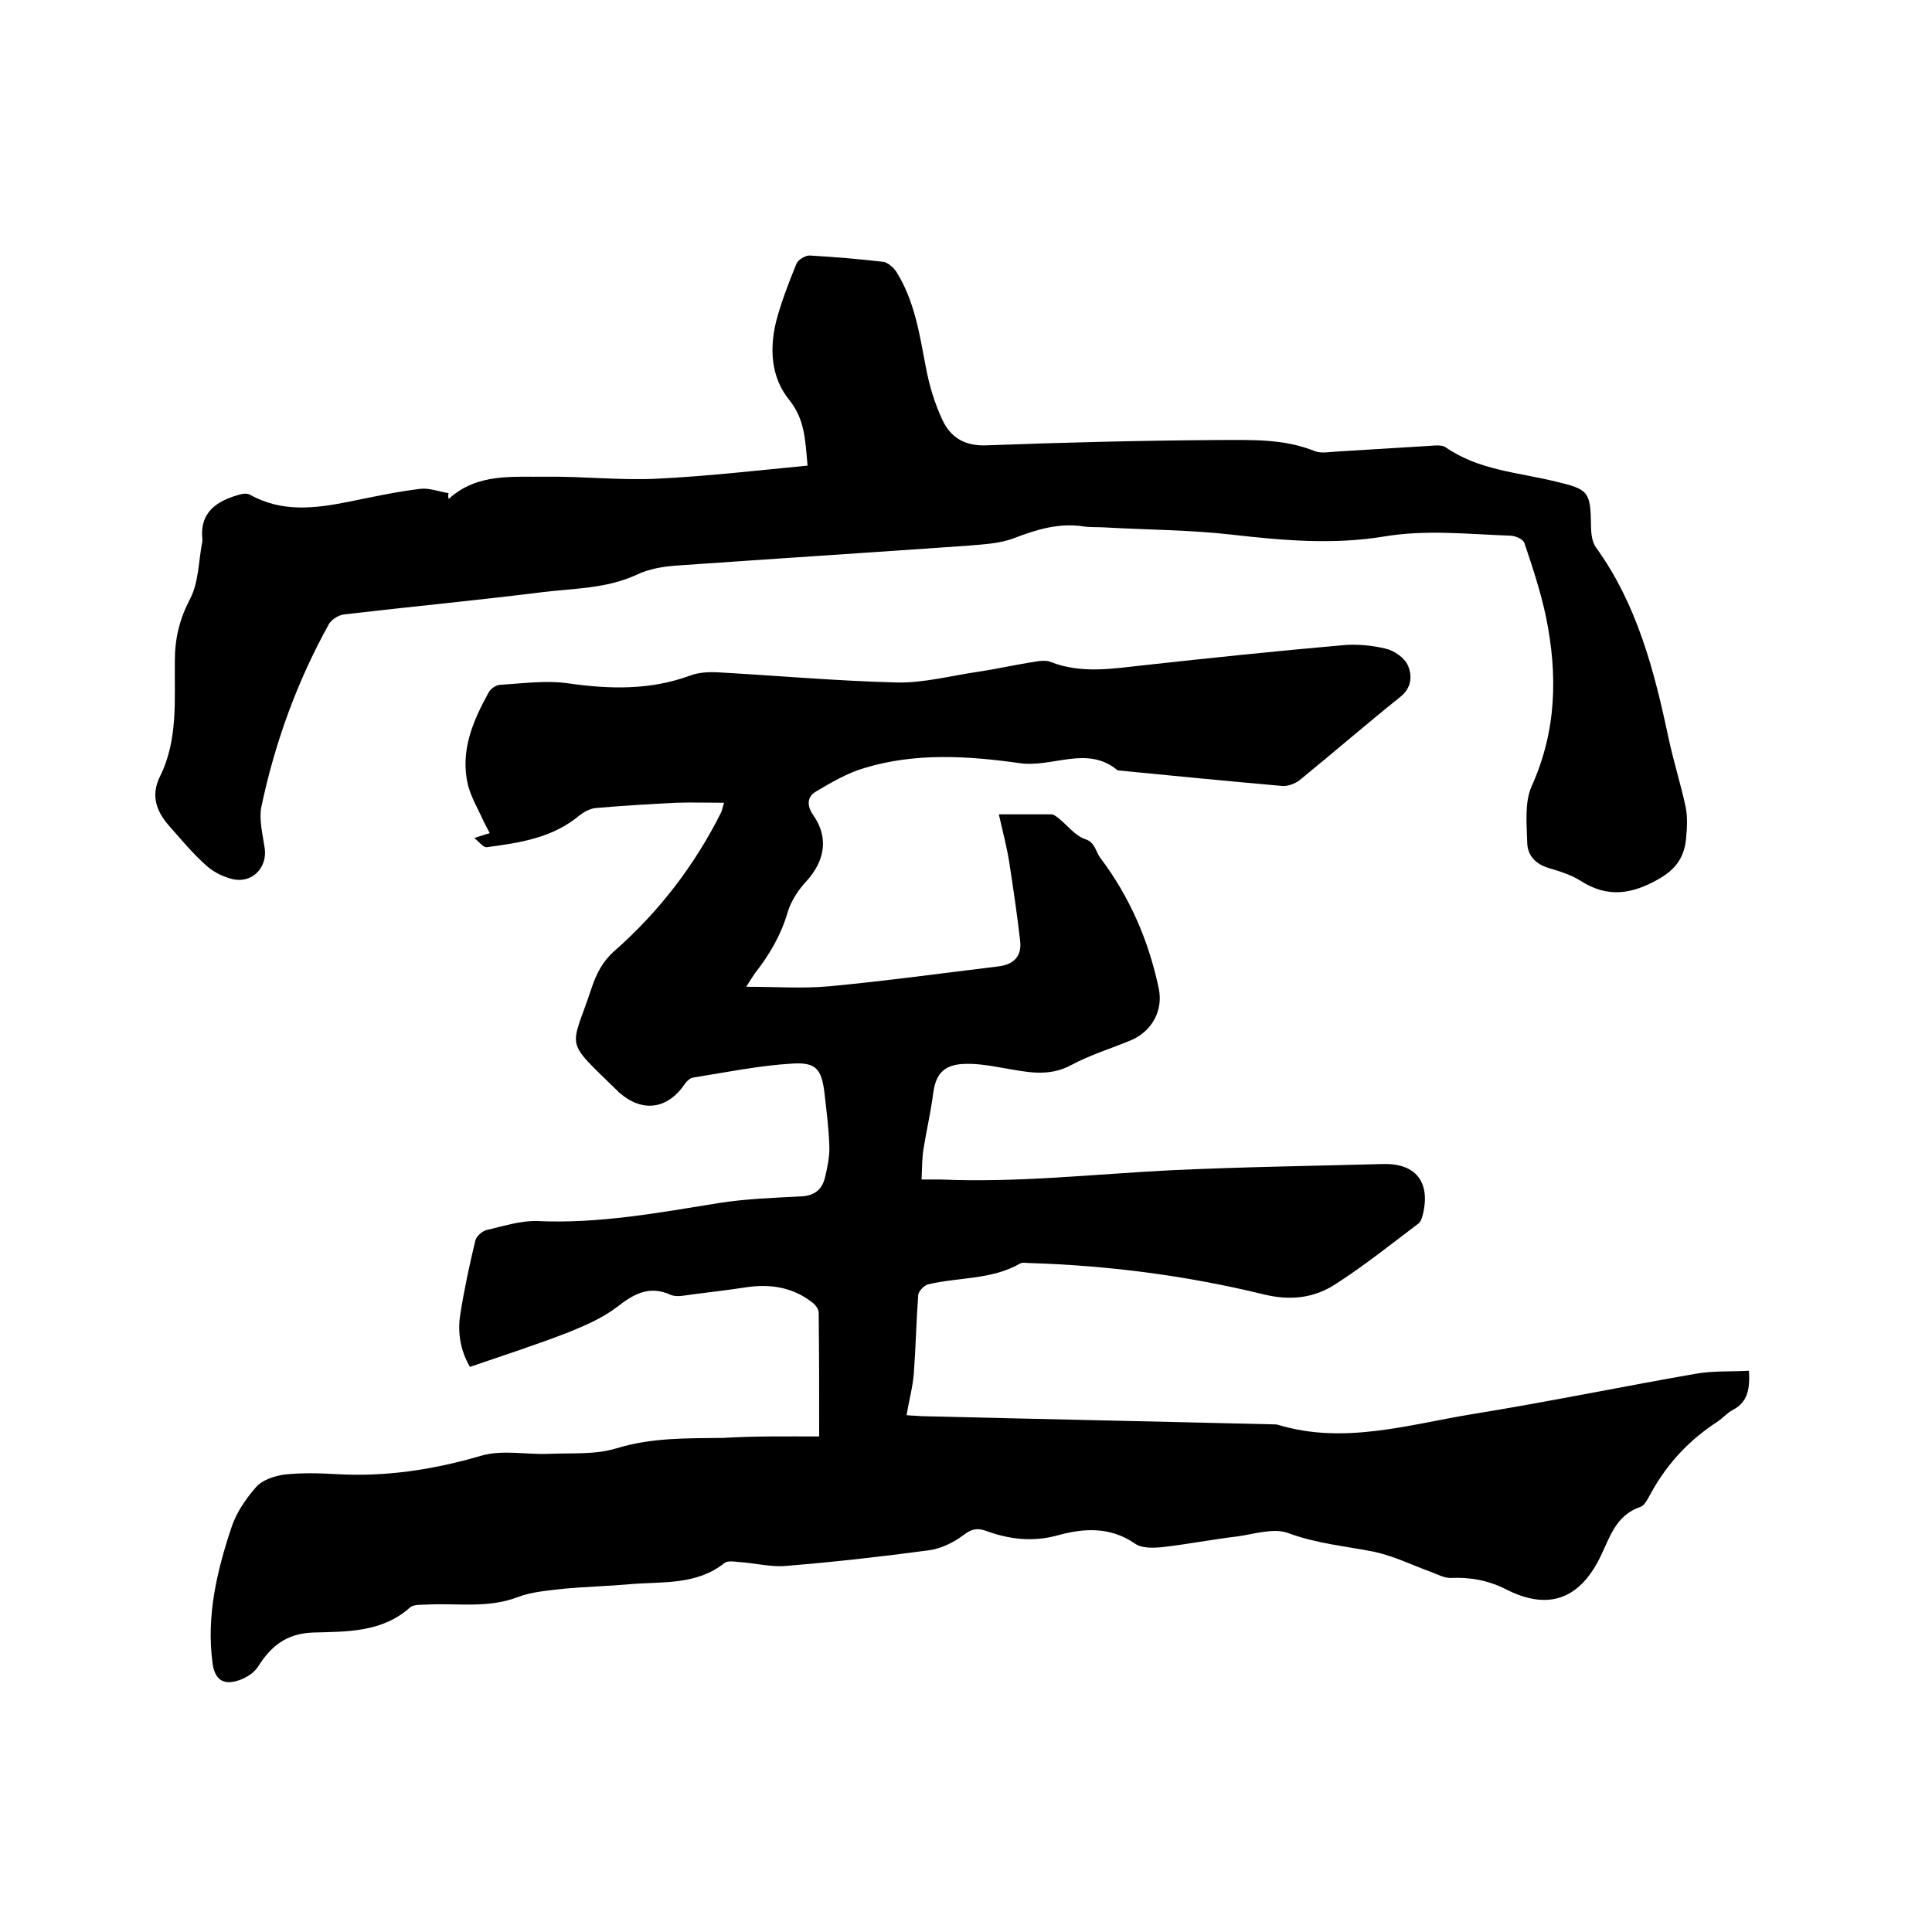
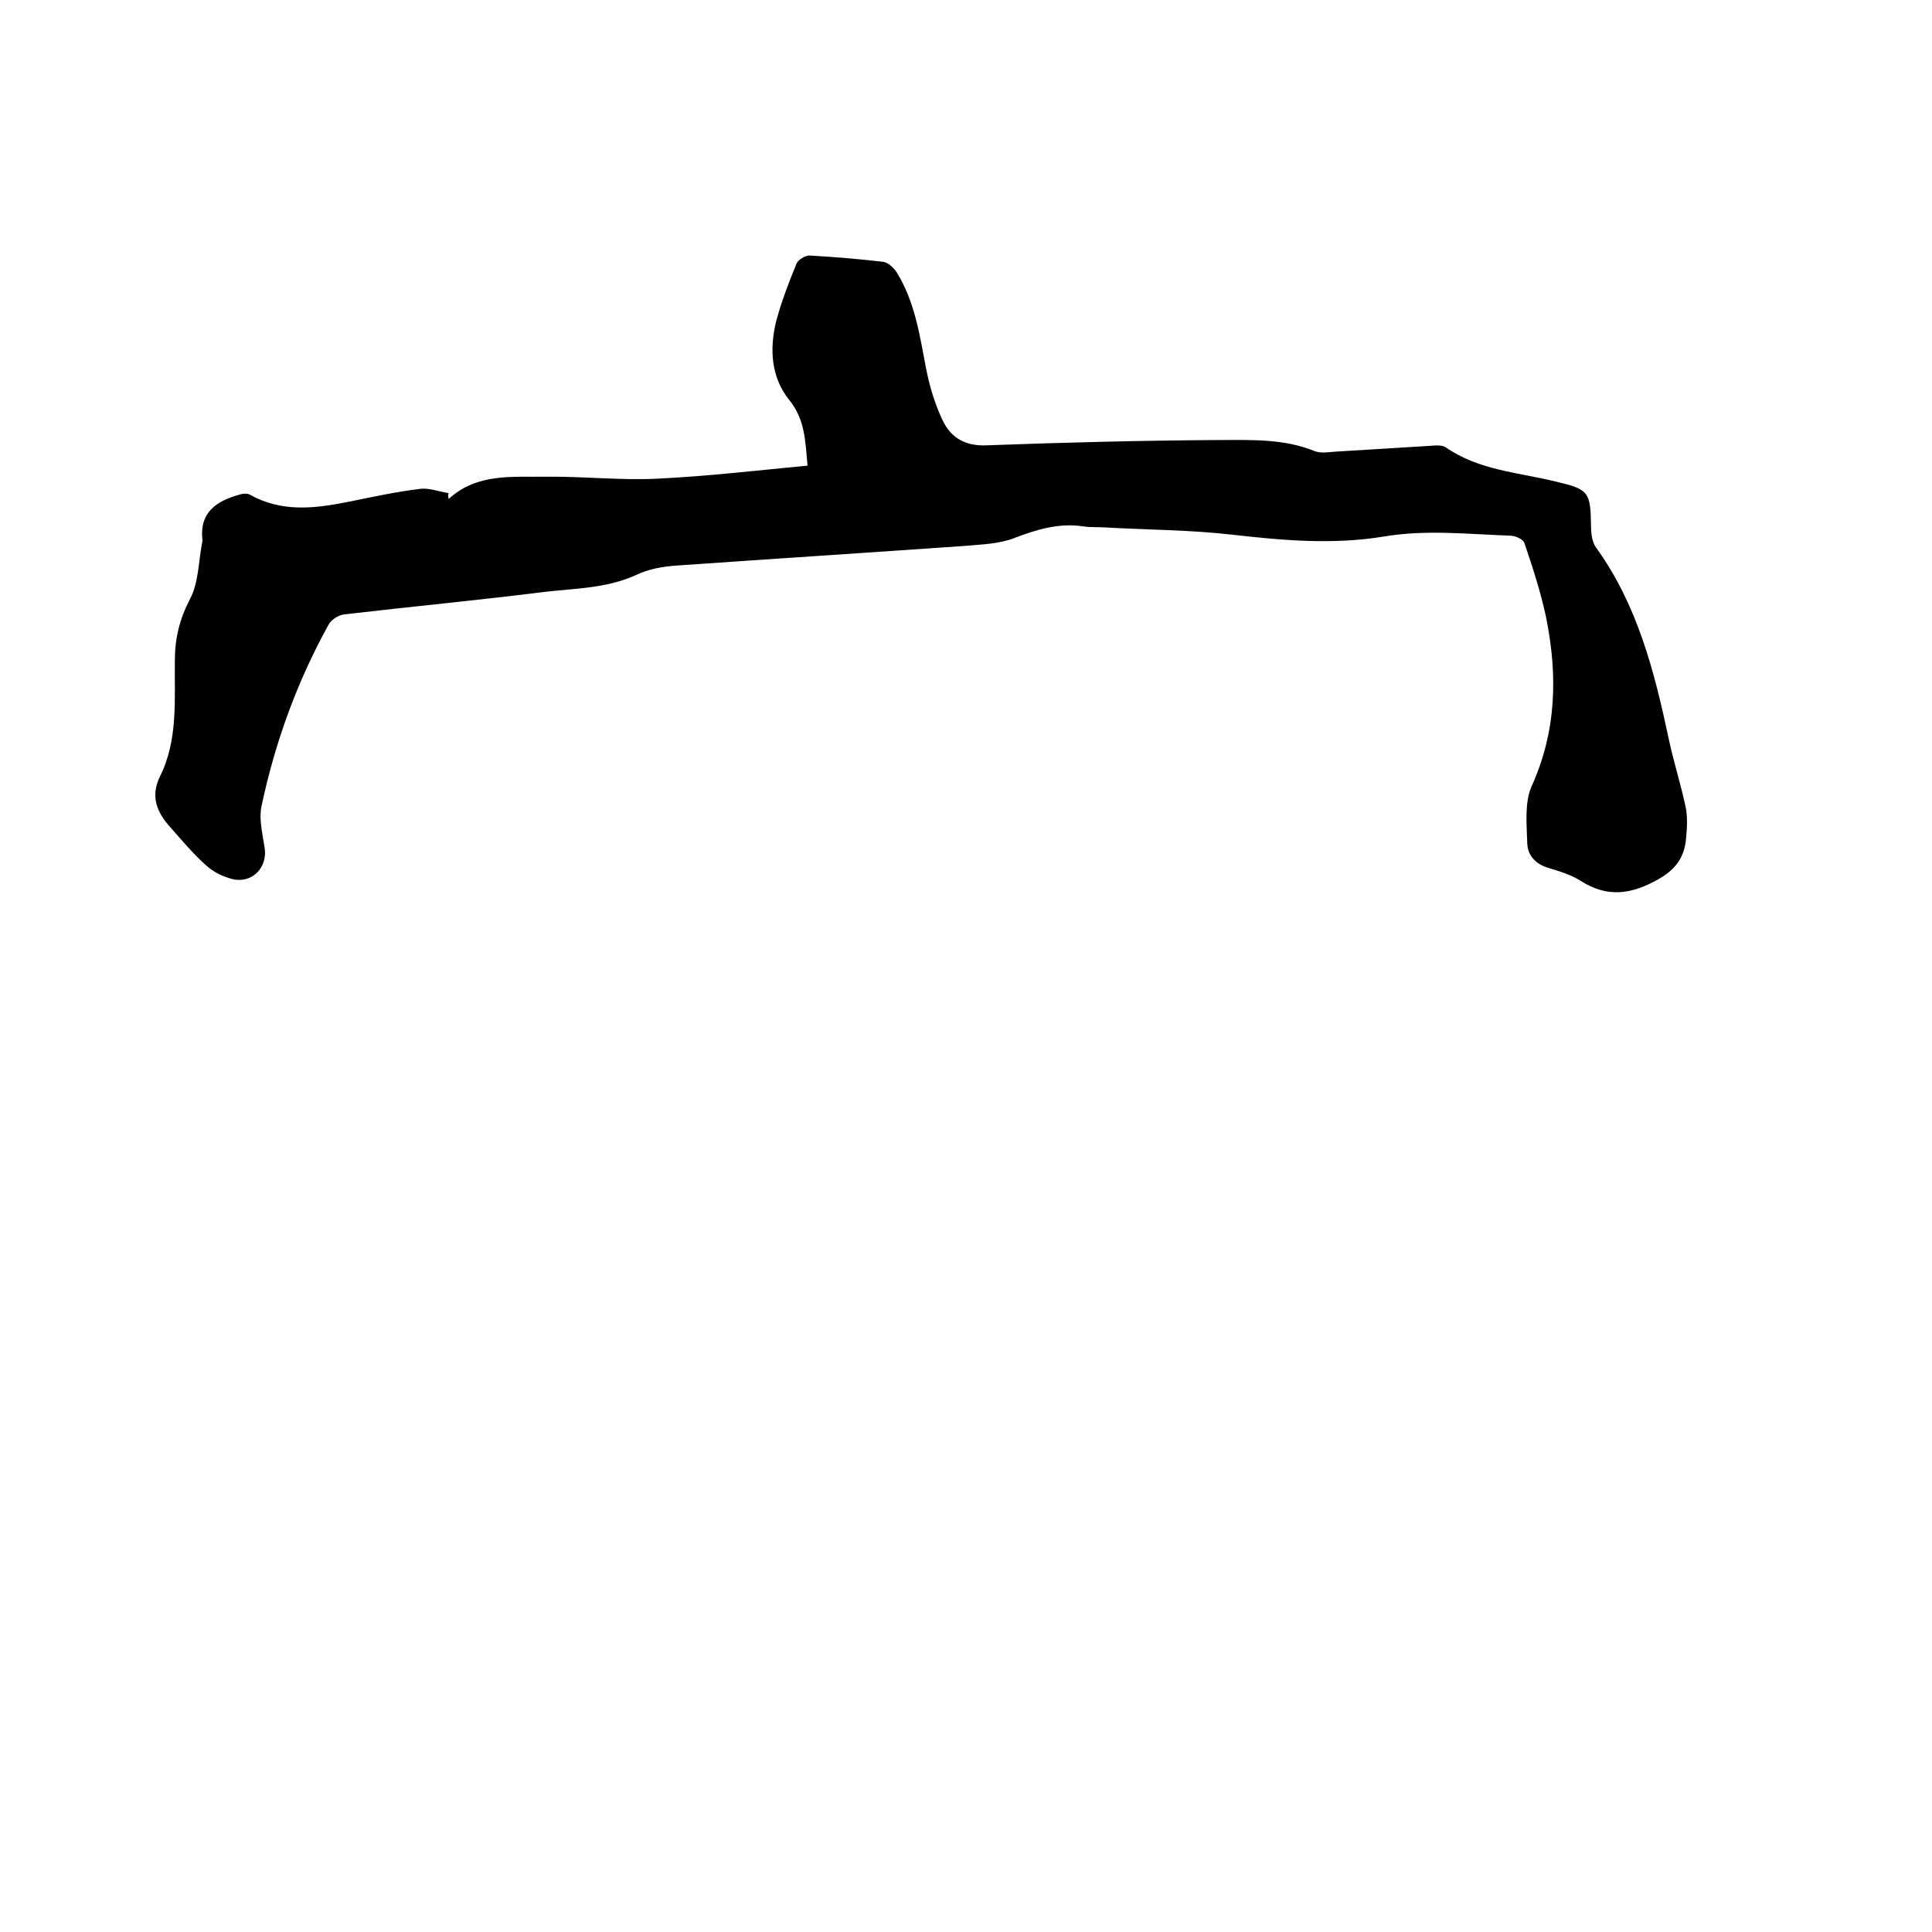
<svg xmlns="http://www.w3.org/2000/svg" enable-background="new 0 0 400 400" viewBox="0 0 400 400">
-   <path d="m169.6 297.4c0-9.1 0-17.4-.1-25.6 0-.8-.7-1.7-1.4-2.2-4-3.1-8.6-3.8-13.5-3.1-3.8.6-7.5 1-11.3 1.5-1.5.2-3.2.6-4.4.1-4.6-2.1-7.8-.1-11.3 2.6-2.9 2.2-6.4 3.7-9.8 5.1-6.7 2.6-13.5 4.8-20.5 7.2-2-3.4-2.6-7.2-2-10.9.8-5.1 1.9-10.2 3.1-15.2.2-.9 1.3-1.9 2.2-2.2 3.5-.8 7.1-2 10.6-1.9 12.7.6 25.1-1.7 37.5-3.7 5.6-.9 11.4-1.1 17.1-1.4 2.8-.1 4.4-1.4 5-3.9.5-2.1 1-4.4.9-6.5-.1-3.7-.6-7.4-1-11-.6-4.9-1.7-6.4-6.6-6.1-6.9.4-13.7 1.8-20.6 2.9-.6.1-1.3.7-1.7 1.3-3.6 5.3-8.8 6-13.6 1.8-.1-.1-.2-.1-.2-.2-11.5-11.2-9.8-8.4-5.5-21.5 1-2.9 2.2-5.4 4.7-7.6 9.2-8.1 16.6-17.7 22.1-28.7.2-.4.3-1 .6-2-3.5 0-6.7-.1-9.9 0-5.6.3-11.1.6-16.7 1.1-1.1.1-2.4.8-3.3 1.5-5.6 4.7-12.4 5.7-19.2 6.6-.7.1-1.5-1-2.6-1.9 1.6-.5 2.4-.8 3.2-1-.4-.8-.9-1.7-1.3-2.5-1.1-2.5-2.5-4.8-3.2-7.4-1.7-7.1 1-13.3 4.3-19.3.4-.7 1.4-1.4 2.2-1.5 4.8-.3 9.7-1 14.4-.3 8.5 1.2 16.8 1.4 25-1.6 1.8-.7 3.9-.8 5.9-.7 12.4.7 24.7 1.8 37.1 2.1 5.5.1 11.1-1.4 16.6-2.2 4-.6 7.9-1.5 11.9-2.1 1-.2 2.2-.3 3.1 0 6.5 2.6 13.1 1.4 19.7.7 13.6-1.5 27.1-2.9 40.7-4.1 3-.3 6.2 0 9.1.7 1.8.4 3.9 1.9 4.6 3.5.9 2.1.8 4.6-1.6 6.5-7 5.6-13.8 11.5-20.8 17.2-1 .8-2.7 1.4-3.9 1.2-11.3-1-22.5-2.1-33.8-3.2-6.3-5.3-13.5-.5-20.3-1.5-10.6-1.5-21.6-2.2-32.1 1-3.5 1-6.9 3-10.1 4.9-1.7 1-2 2.8-.5 4.9 3.2 4.6 2.4 9.4-1.4 13.6-1.7 1.8-3.2 4.1-3.9 6.4-1.4 4.8-3.8 8.9-6.8 12.7-.4.6-.8 1.2-1.8 2.8 6.2 0 11.8.4 17.2-.1 11.7-1.1 23.3-2.7 34.9-4.1 3.4-.4 5-2.2 4.6-5.4-.6-5.3-1.4-10.6-2.2-15.9-.5-3.3-1.4-6.6-2.2-10.2h10.8c.6 0 1.2.5 1.8 1 1.7 1.4 3.2 3.4 5.2 4.1 2.2.7 2.2 2.6 3.2 3.9 6.1 8.1 10 17.1 12.1 27 1 4.7-1.5 9-5.8 10.8-4.1 1.7-8.4 3-12.3 5.1-4.8 2.6-9.4 1.4-14.2.6-2.8-.5-5.7-1-8.5-.8-3.9.3-5.4 2.3-5.9 6.1-.5 3.9-1.4 7.7-2 11.5-.3 1.9-.3 3.9-.4 6.3h3.9c15.9.7 31.7-1.1 47.5-1.9 14.7-.7 29.4-.9 44.1-1.3 6.8-.2 9.9 3.7 8.3 10.4-.2.7-.4 1.5-.9 1.9-5.7 4.3-11.3 8.8-17.4 12.7-4.4 2.8-9.3 3.3-14.6 2-16-3.9-32.2-6-48.6-6.5-.6 0-1.4-.2-1.9.1-5.9 3.4-12.7 2.8-19 4.3-.9.2-2.1 1.5-2.1 2.3-.4 5.4-.5 10.8-.9 16.1-.2 2.8-1 5.6-1.5 8.7 1 .1 2 .1 3 .2 24.3.6 48.6 1.1 73 1.7.3 0 .7 0 .9.1 13.6 4.1 26.8 0 40.1-2.2 15.5-2.5 31-5.7 46.5-8.4 3.5-.6 7.1-.4 10.9-.6.2 3.5-.1 6.4-3.3 8.1-1.2.6-2.1 1.7-3.3 2.5-5.7 3.7-10.2 8.5-13.5 14.4-.7 1.2-1.4 2.9-2.4 3.2-5.3 1.8-6.4 6.7-8.5 10.8-4.3 8.4-10.7 10.6-19.2 6.3-3.7-1.9-7.5-2.6-11.6-2.4-1.3 0-2.6-.7-3.9-1.2-3.9-1.4-7.7-3.3-11.8-4.2-6-1.2-12-1.7-17.9-3.9-3-1.1-7 .2-10.5.7-5.1.6-10.2 1.6-15.4 2.2-1.9.2-4.4.3-5.8-.7-5.2-3.6-10.7-3.2-16.1-1.7-5.2 1.4-10 .8-14.9-1-1.8-.6-2.9-.3-4.5.9-2.1 1.6-4.8 2.9-7.4 3.2-9.7 1.3-19.5 2.4-29.3 3.2-3.2.3-6.5-.6-9.8-.8-1-.1-2.4-.3-3 .2-5.9 4.7-13 3.8-19.7 4.4-4.4.4-8.9.5-13.3.9-3.3.4-6.8.6-9.9 1.8-6.1 2.3-12.3 1.2-18.5 1.5-1.2.1-2.9-.1-3.7.6-5.8 5.2-13.1 5-20.1 5.2-5.5.2-8.7 2.8-11.4 7.1-.9 1.4-2.9 2.6-4.7 3-2.8.7-4.3-.7-4.7-3.8-1.3-9.7.9-19 3.9-28 1-3.1 3-6 5.1-8.4 1.3-1.5 3.8-2.3 5.8-2.6 3.6-.4 7.2-.3 10.8-.1 10.2.6 20.1-.9 30-3.8 4.4-1.3 9.4-.2 14.1-.4 4.6-.2 9.5.2 13.8-1.1 7.4-2.3 14.8-2.1 22.3-2.2 6.5-.4 13-.3 19.8-.3z" />
  <path d="m92.9 103.3c5.9-5.4 13.2-4.5 20.2-4.6 7.7-.1 15.5.8 23.1.4 10.3-.5 20.6-1.7 31-2.7-.5-5.2-.5-9.5-3.8-13.6-3.8-4.7-4.1-10.6-2.7-16.3 1.1-4.1 2.6-8 4.2-11.9.3-.8 1.8-1.7 2.7-1.7 5.1.3 10.1.7 15.2 1.3 1 .1 2.2 1.2 2.8 2.1 3.8 6.1 4.8 13 6.1 19.8.7 3.7 1.8 7.4 3.4 10.8 1.7 3.7 4.7 5.5 9.2 5.3 16.1-.6 32.1-1 48.2-1.1 6.6 0 13.3-.3 19.7 2.3 1.3.5 2.9.2 4.4.1 6.5-.4 13.1-.8 19.6-1.2 1-.1 2.3-.2 3.1.3 6.9 4.8 15.1 5.2 22.8 7.1 6.8 1.6 7.2 2.1 7.3 9.1 0 1.5.2 3.4 1 4.5 8.6 11.9 12.1 25.6 15.1 39.7 1 4.7 2.5 9.4 3.5 14.1.4 2 .3 4.2.1 6.3-.3 3.9-2 6.5-5.7 8.6-5.6 3.2-10.6 3.9-16.1.4-2-1.3-4.4-2-6.7-2.7-2.7-.8-4.3-2.6-4.4-5.1-.1-3.9-.6-8.4.9-11.8 5.2-11.5 5.4-23.1 3-35-1.1-5.2-2.8-10.4-4.5-15.4-.3-.8-1.9-1.5-3-1.5-8.7-.3-17.4-1.3-26.2.2-10.4 1.7-20.8.8-31.3-.4-8.7-1-17.5-1-26.3-1.5-1.5-.1-3 0-4.4-.2-5.1-.8-9.7.6-14.4 2.4-3.1 1.2-6.6 1.3-9.9 1.6-20 1.4-40.1 2.7-60.1 4.1-2.8.2-5.7.7-8.2 1.9-6.3 2.9-13 2.8-19.5 3.6-13.6 1.7-27.3 3-41 4.6-1.1.1-2.6 1-3.2 2-6.6 11.9-11.2 24.6-14 37.9-.5 2.7.3 5.7.7 8.5.6 4-2.6 7.4-6.7 6.4-2-.5-4-1.5-5.5-2.9-2.7-2.4-5-5.2-7.4-7.9-2.7-3-4.1-6.3-2.1-10.4 3.8-7.6 3-15.9 3.1-24 0-4.7 1-8.7 3.2-12.9 1.7-3.3 1.7-7.5 2.4-11.3.1-.3.1-.6.1-.9-.6-5.7 3-8 7.7-9.3.6-.2 1.5-.3 2.1 0 6.6 3.7 13.4 2.9 20.4 1.5 5-1 9.9-2.1 15-2.7 1.8-.2 3.8.6 5.8.9-.2.4-.1.8 0 1.2z" />
</svg>